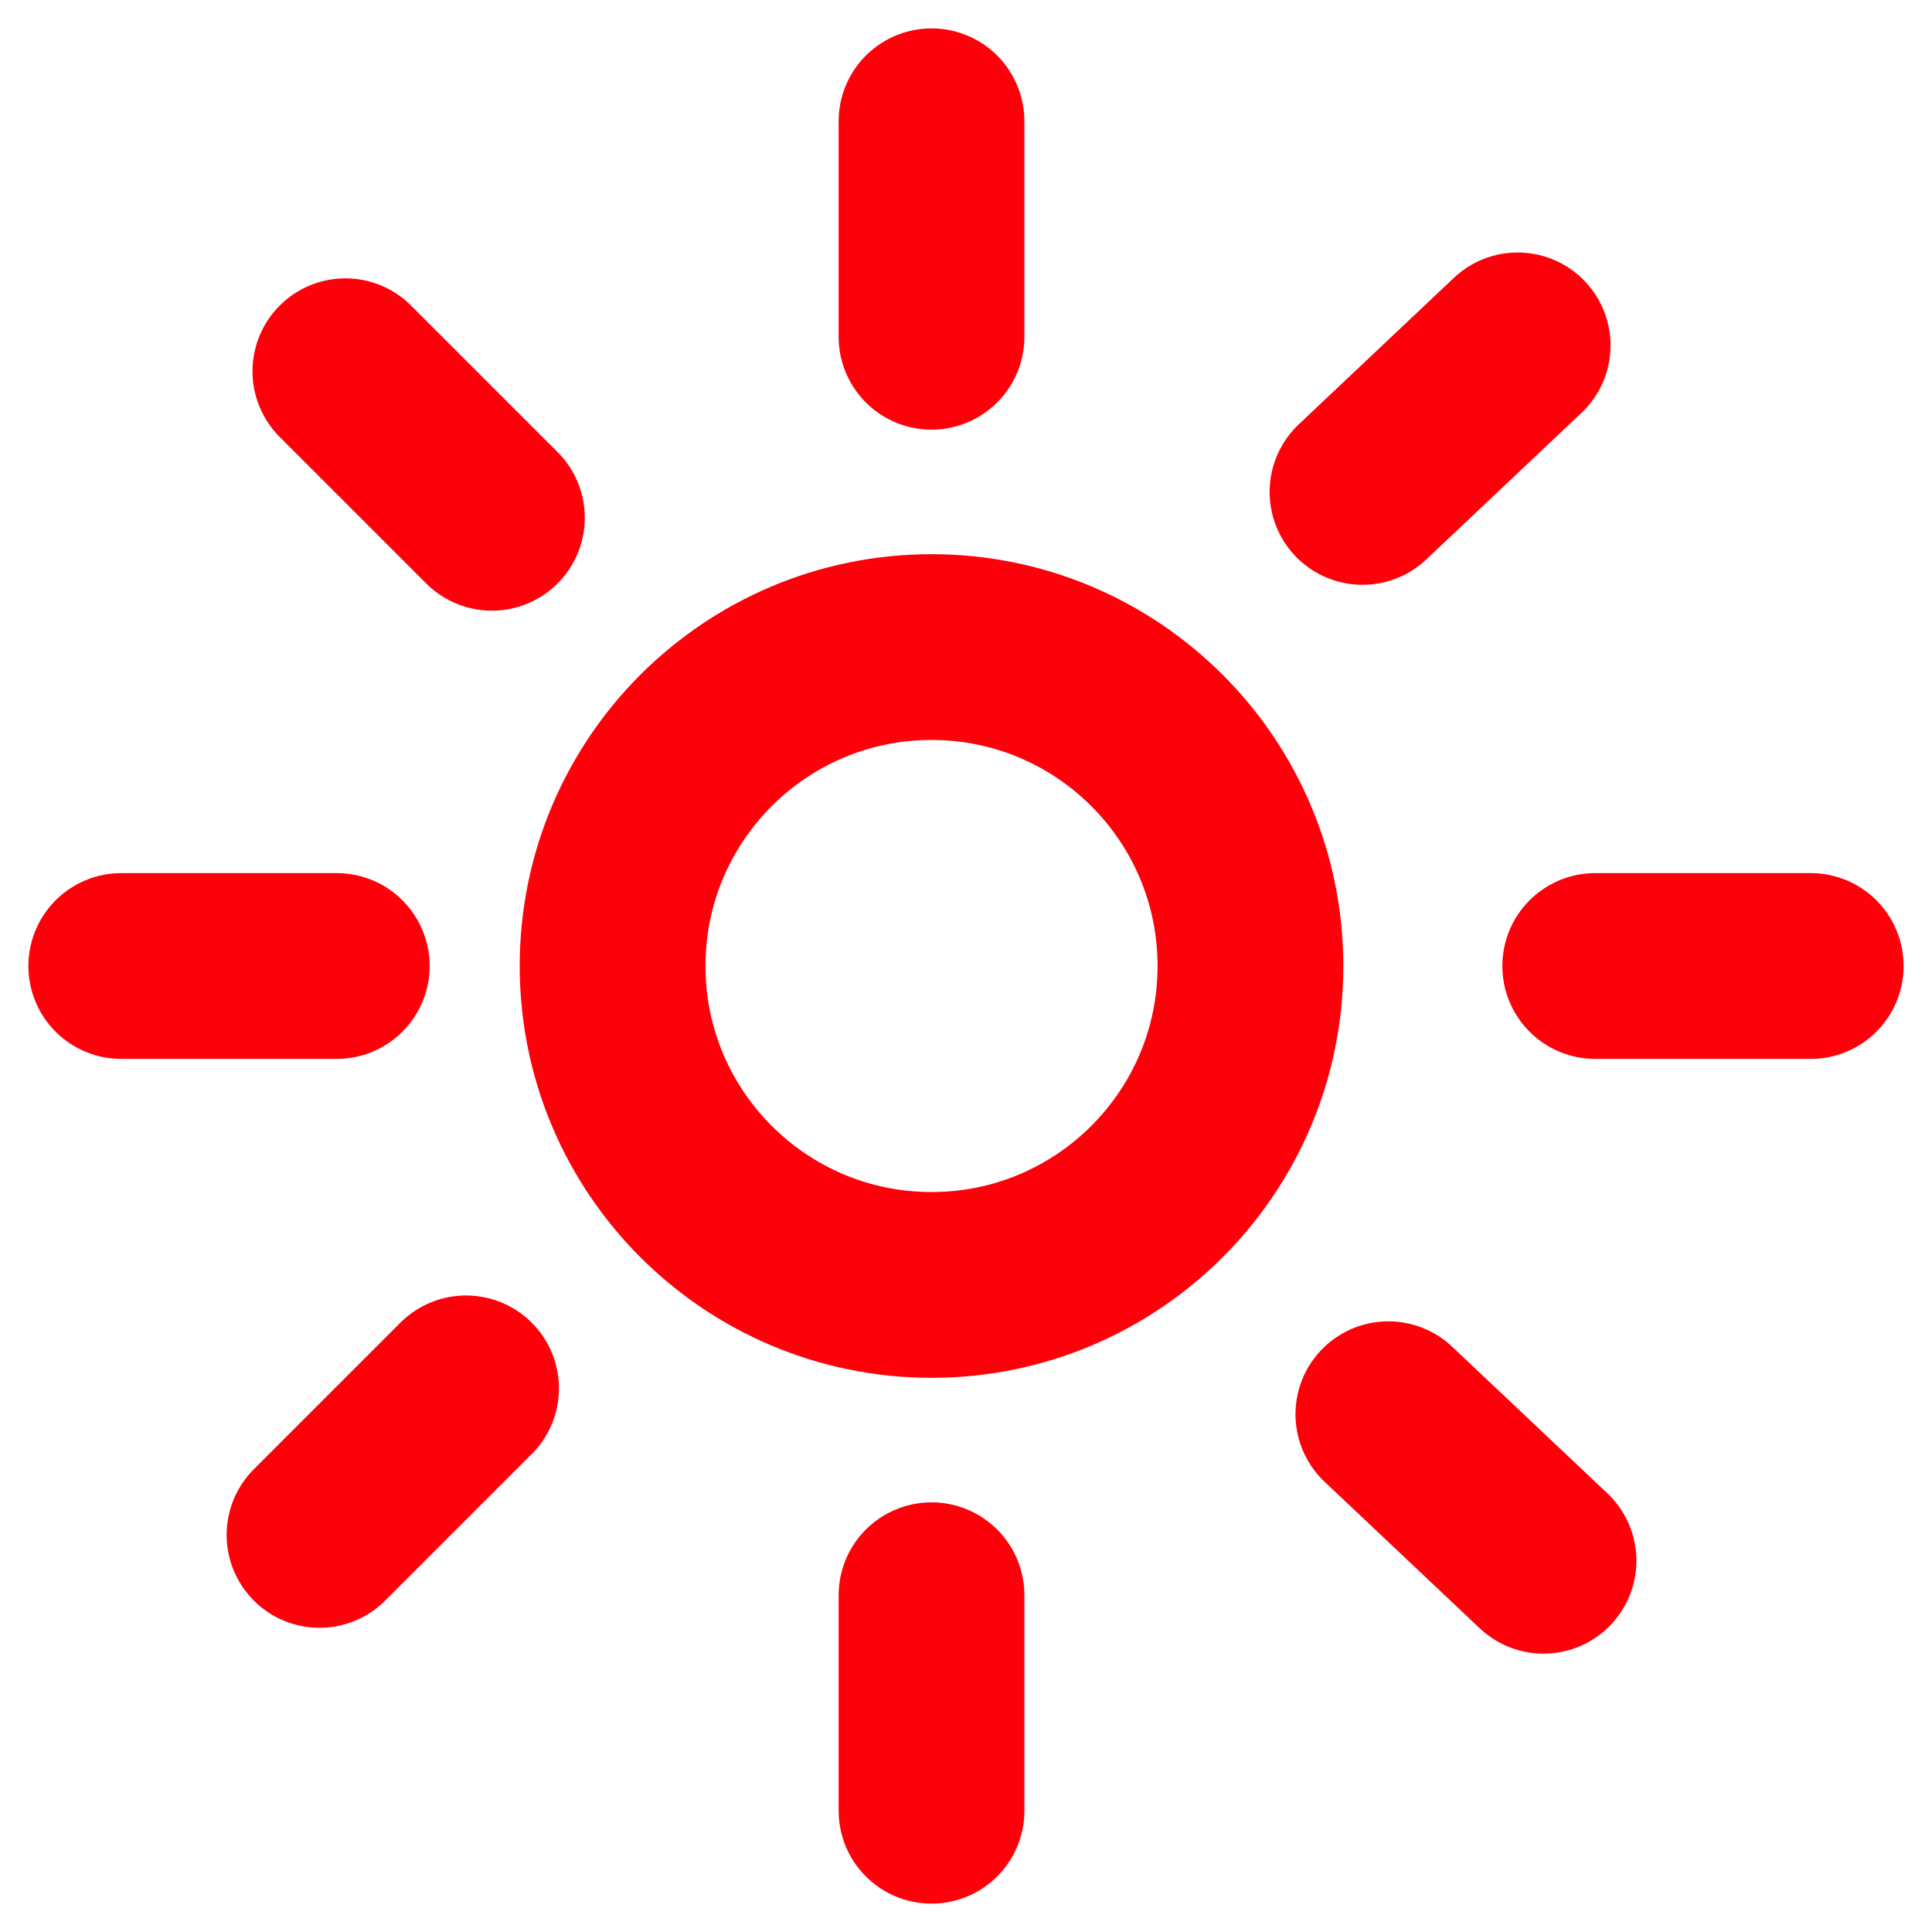
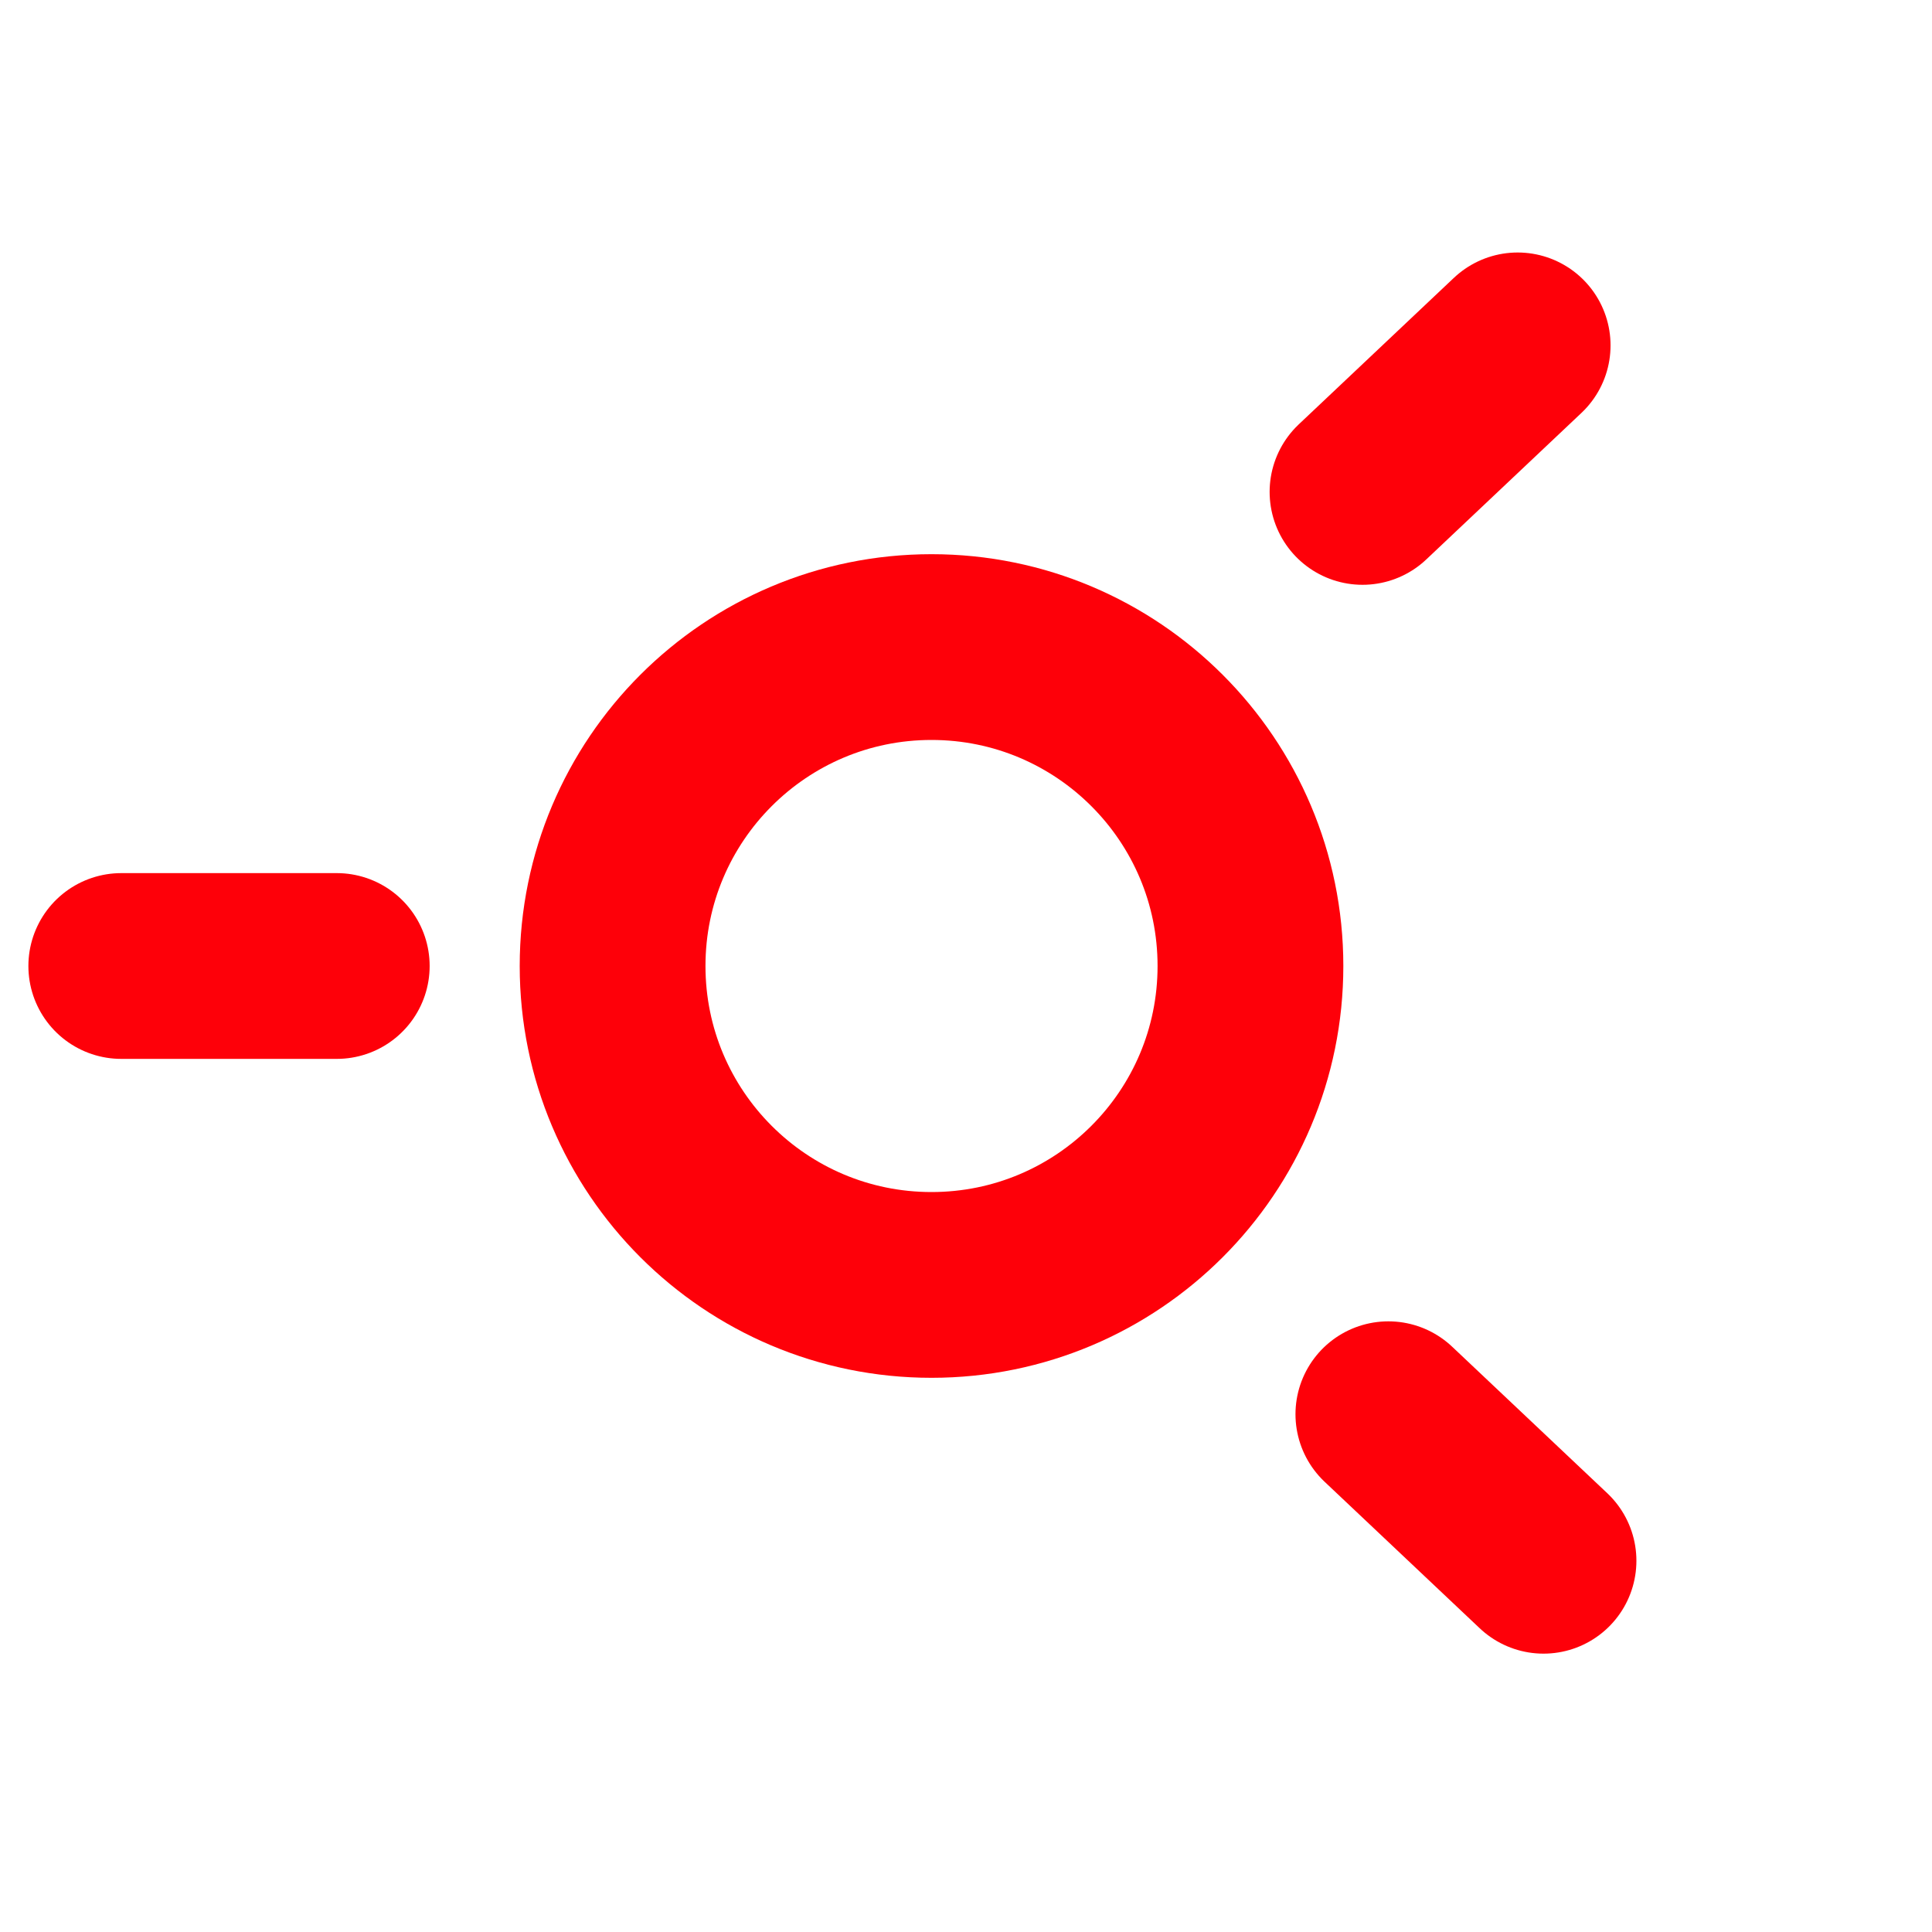
<svg xmlns="http://www.w3.org/2000/svg" width="52" height="52" viewBox="0 0 52 52" fill="none">
  <path d="M25.072 34.584C29.813 34.584 33.656 30.741 33.656 26C33.656 21.259 29.813 17.416 25.072 17.416C20.331 17.416 16.488 21.259 16.488 26C16.488 30.741 20.331 34.584 25.072 34.584Z" stroke="#FE0009" stroke-width="5" stroke-linecap="round" stroke-linejoin="round" />
-   <path d="M25.072 9.064V3.264" stroke="#FE0009" stroke-width="5" stroke-linecap="round" stroke-linejoin="round" />
-   <path d="M25.072 48.736V42.936" stroke="#FE0009" stroke-width="5" stroke-linecap="round" stroke-linejoin="round" />
-   <path d="M42.936 26H48.736" stroke="#FE0009" stroke-width="5" stroke-linecap="round" stroke-linejoin="round" />
  <path d="M3.264 26H9.064" stroke="#FE0009" stroke-width="5" stroke-linecap="round" stroke-linejoin="round" />
  <path d="M36.672 13.24L40.848 9.296" stroke="#FE0009" stroke-width="5" stroke-linecap="round" stroke-linejoin="round" />
-   <path d="M8.6 41.312L12.544 37.368" stroke="#FE0009" stroke-width="5" stroke-linecap="round" stroke-linejoin="round" />
  <path d="M37.368 38.064L41.544 42.008" stroke="#FE0009" stroke-width="5" stroke-linecap="round" stroke-linejoin="round" />
-   <path d="M9.296 9.992L13.24 13.936" stroke="#FE0009" stroke-width="5" stroke-linecap="round" stroke-linejoin="round" />
</svg>